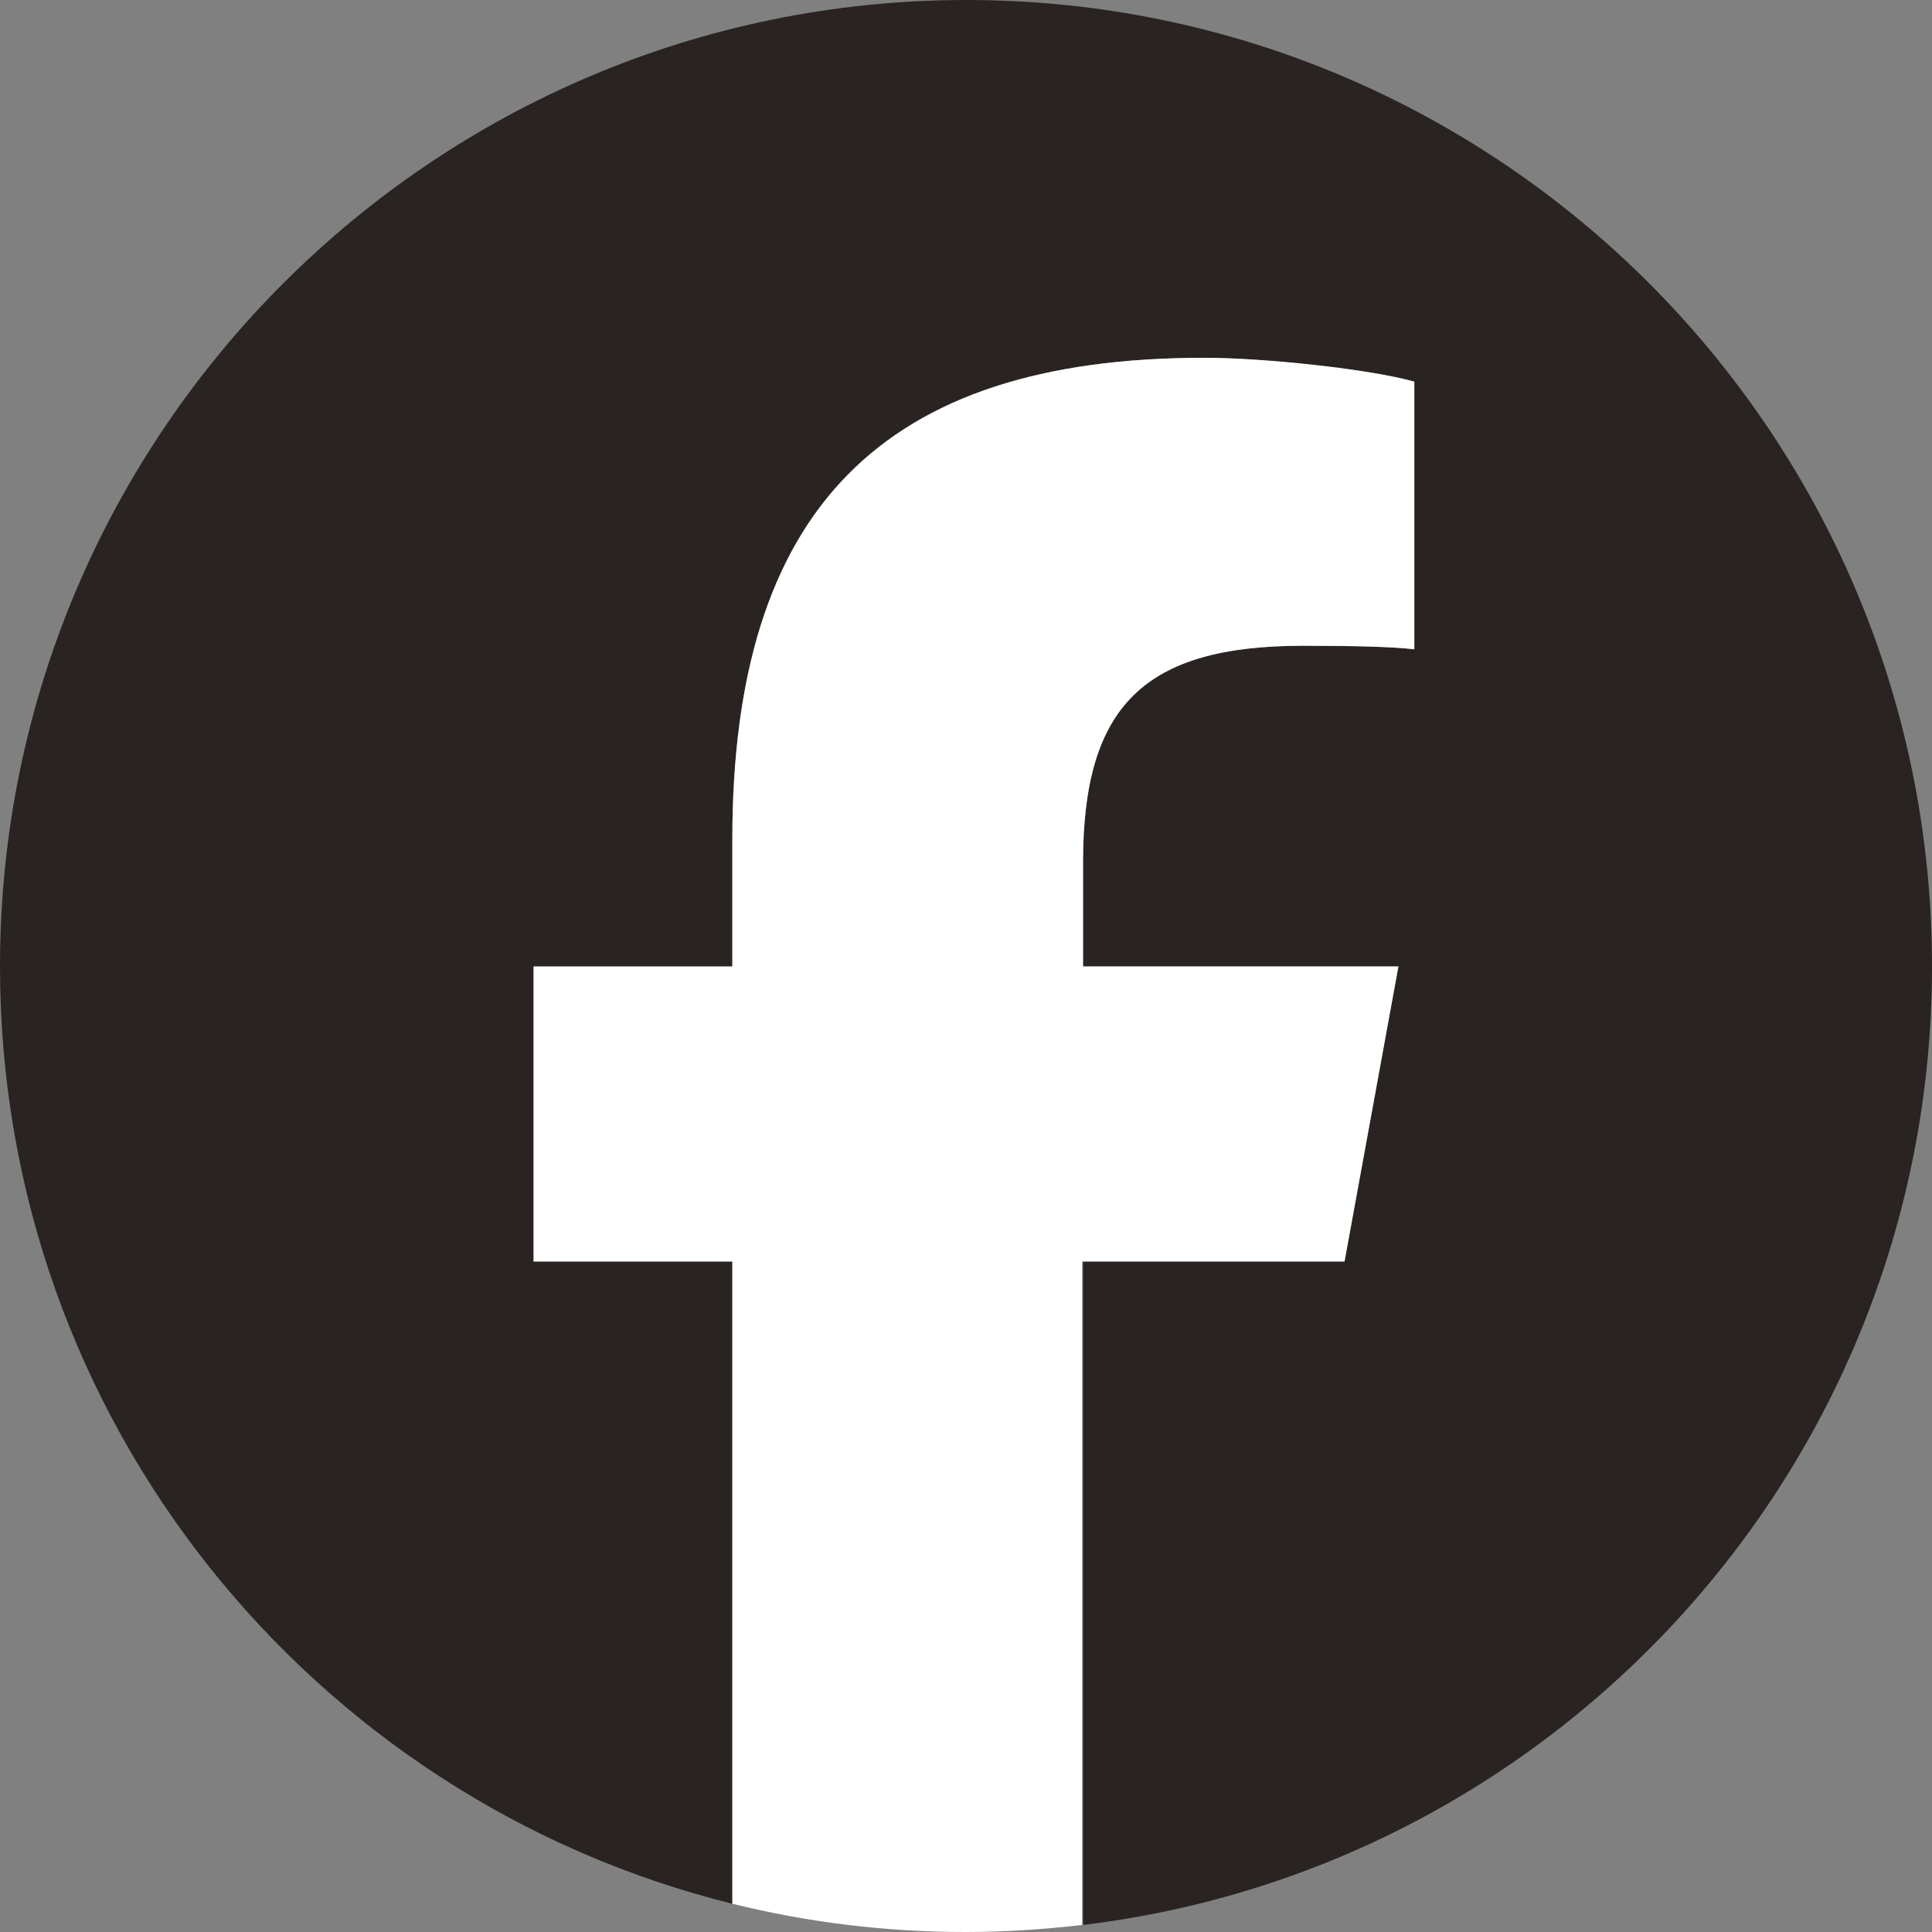
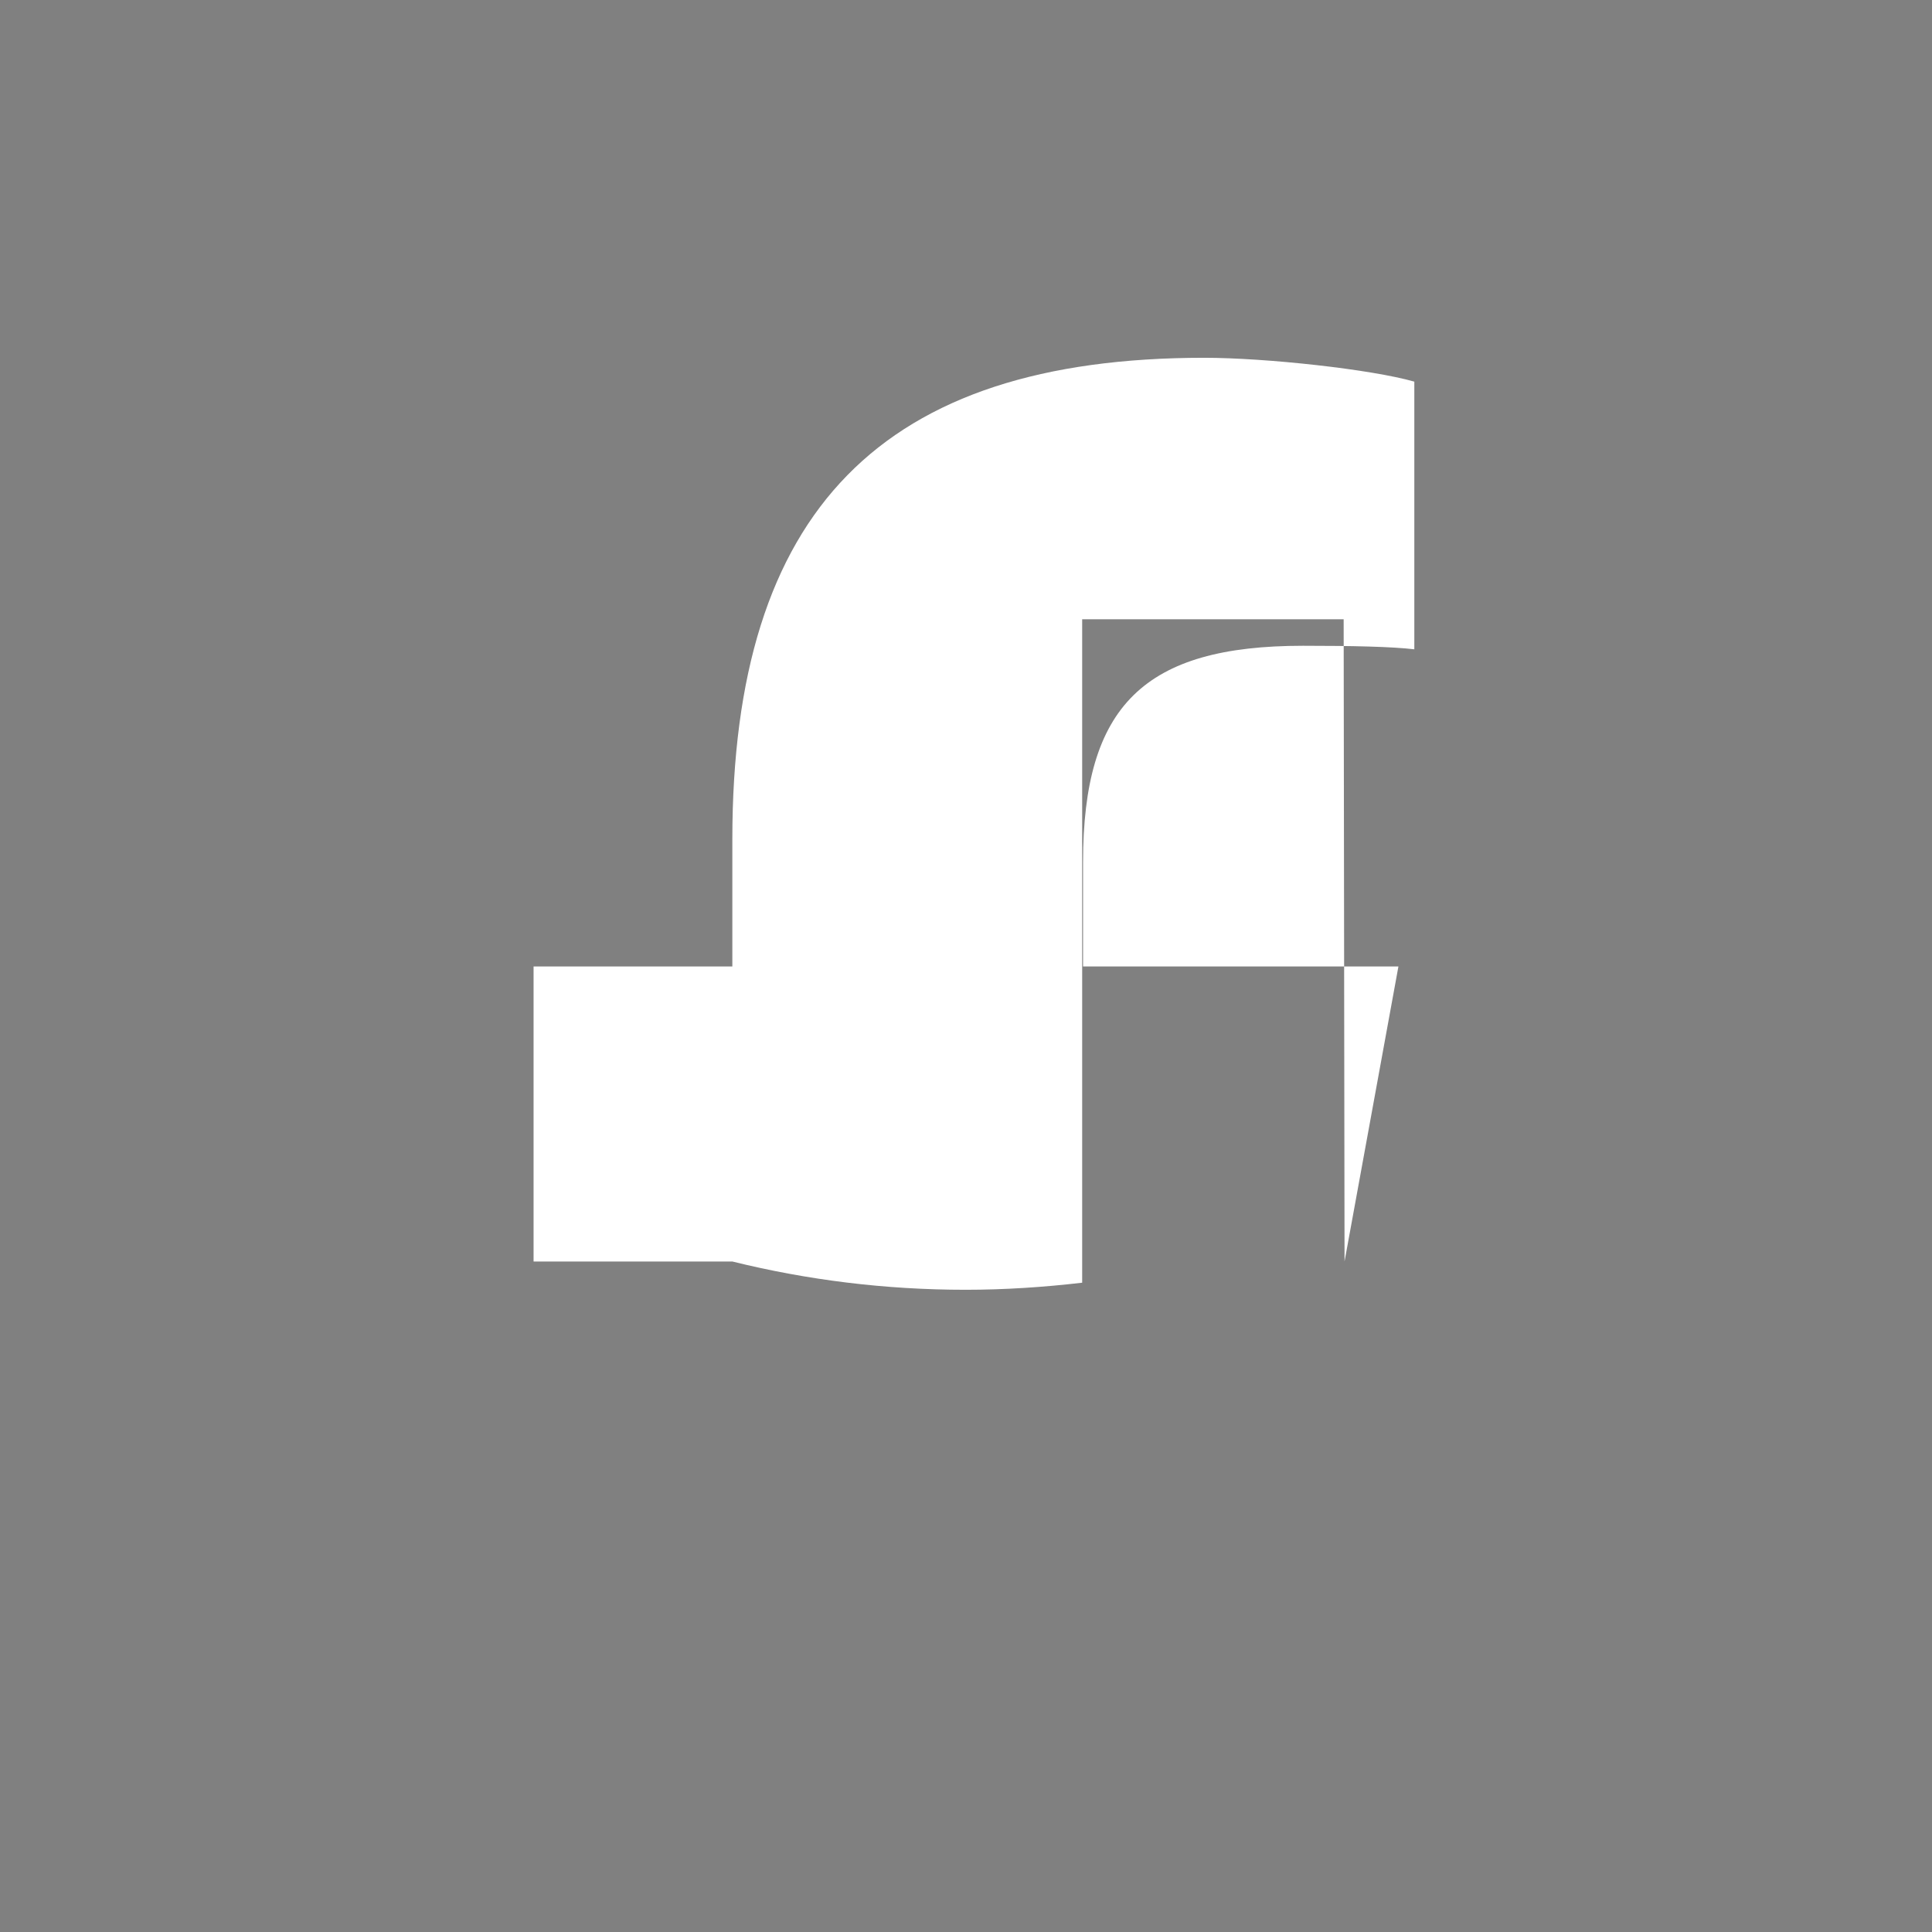
<svg xmlns="http://www.w3.org/2000/svg" id="_レイヤー_2" viewBox="0 0 21.87 21.87">
  <rect x="0" y="0" width="21.87" height="21.87" fill="#808080" stroke="none" />
  <defs>
    <style>.cls-1{fill:#fff;}.cls-2{fill:#292321;}</style>
  </defs>
  <g id="_レイヤー_2-2">
    <g id="Logo">
-       <path id="Initiator" class="cls-2" d="M21.87,10.94C21.87,4.9,16.97,0,10.94,0S0,4.9,0,10.94c0,5.13,3.53,9.43,8.29,10.61v-7.27h-2.25v-3.34h2.25v-1.44c0-3.72,1.68-5.45,5.34-5.45.69,0,1.89.14,2.38.27v3.03c-.26-.03-.71-.04-1.26-.04-1.79,0-2.49.68-2.49,2.45v1.18h3.57l-.61,3.34h-2.96v7.51c5.41-.65,9.61-5.26,9.61-10.85Z" />
-       <path id="F" class="cls-1" d="M15.22,14.28l.61-3.34h-3.57v-1.18c0-1.77.69-2.45,2.49-2.45.56,0,1.01.01,1.26.04v-3.03c-.49-.14-1.68-.27-2.38-.27-3.65,0-5.34,1.73-5.34,5.45v1.44h-2.25v3.34h2.25v7.27c.85.21,1.73.32,2.64.32.45,0,.89-.03,1.32-.08v-7.51h2.96Z" />
+       <path id="F" class="cls-1" d="M15.22,14.28l.61-3.34h-3.57v-1.18c0-1.77.69-2.45,2.49-2.45.56,0,1.01.01,1.26.04v-3.03c-.49-.14-1.68-.27-2.38-.27-3.65,0-5.34,1.73-5.34,5.45v1.44h-2.25v3.34h2.25c.85.21,1.73.32,2.64.32.45,0,.89-.03,1.32-.08v-7.51h2.96Z" />
    </g>
  </g>
</svg>